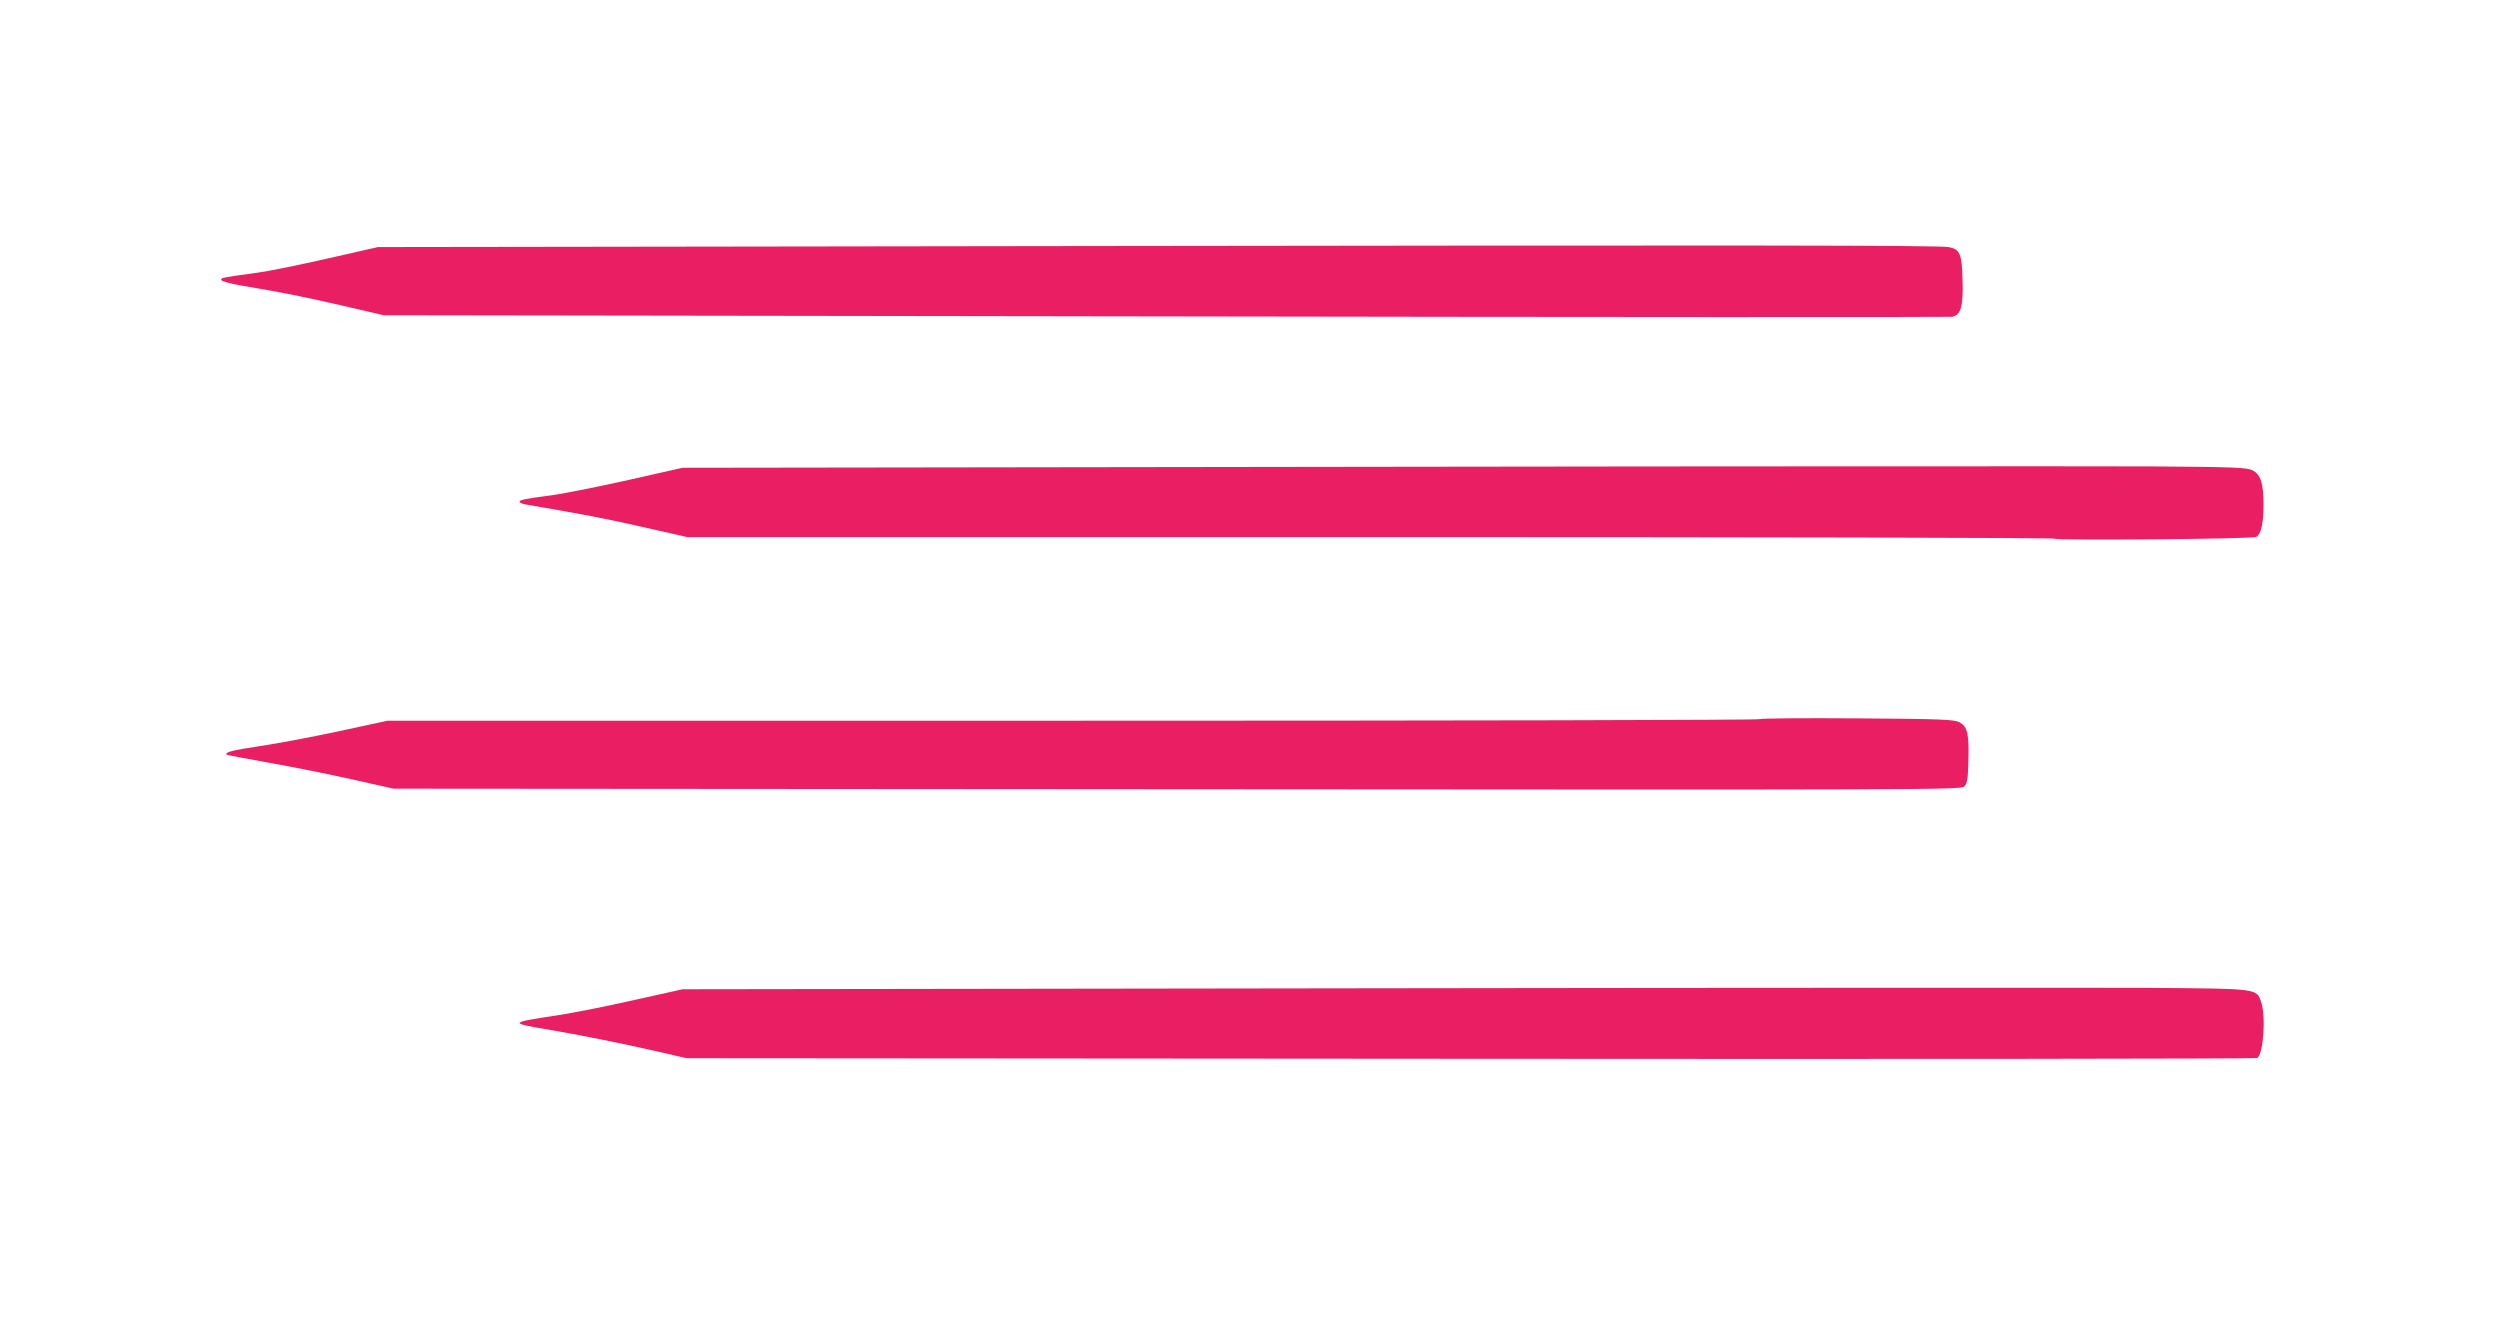
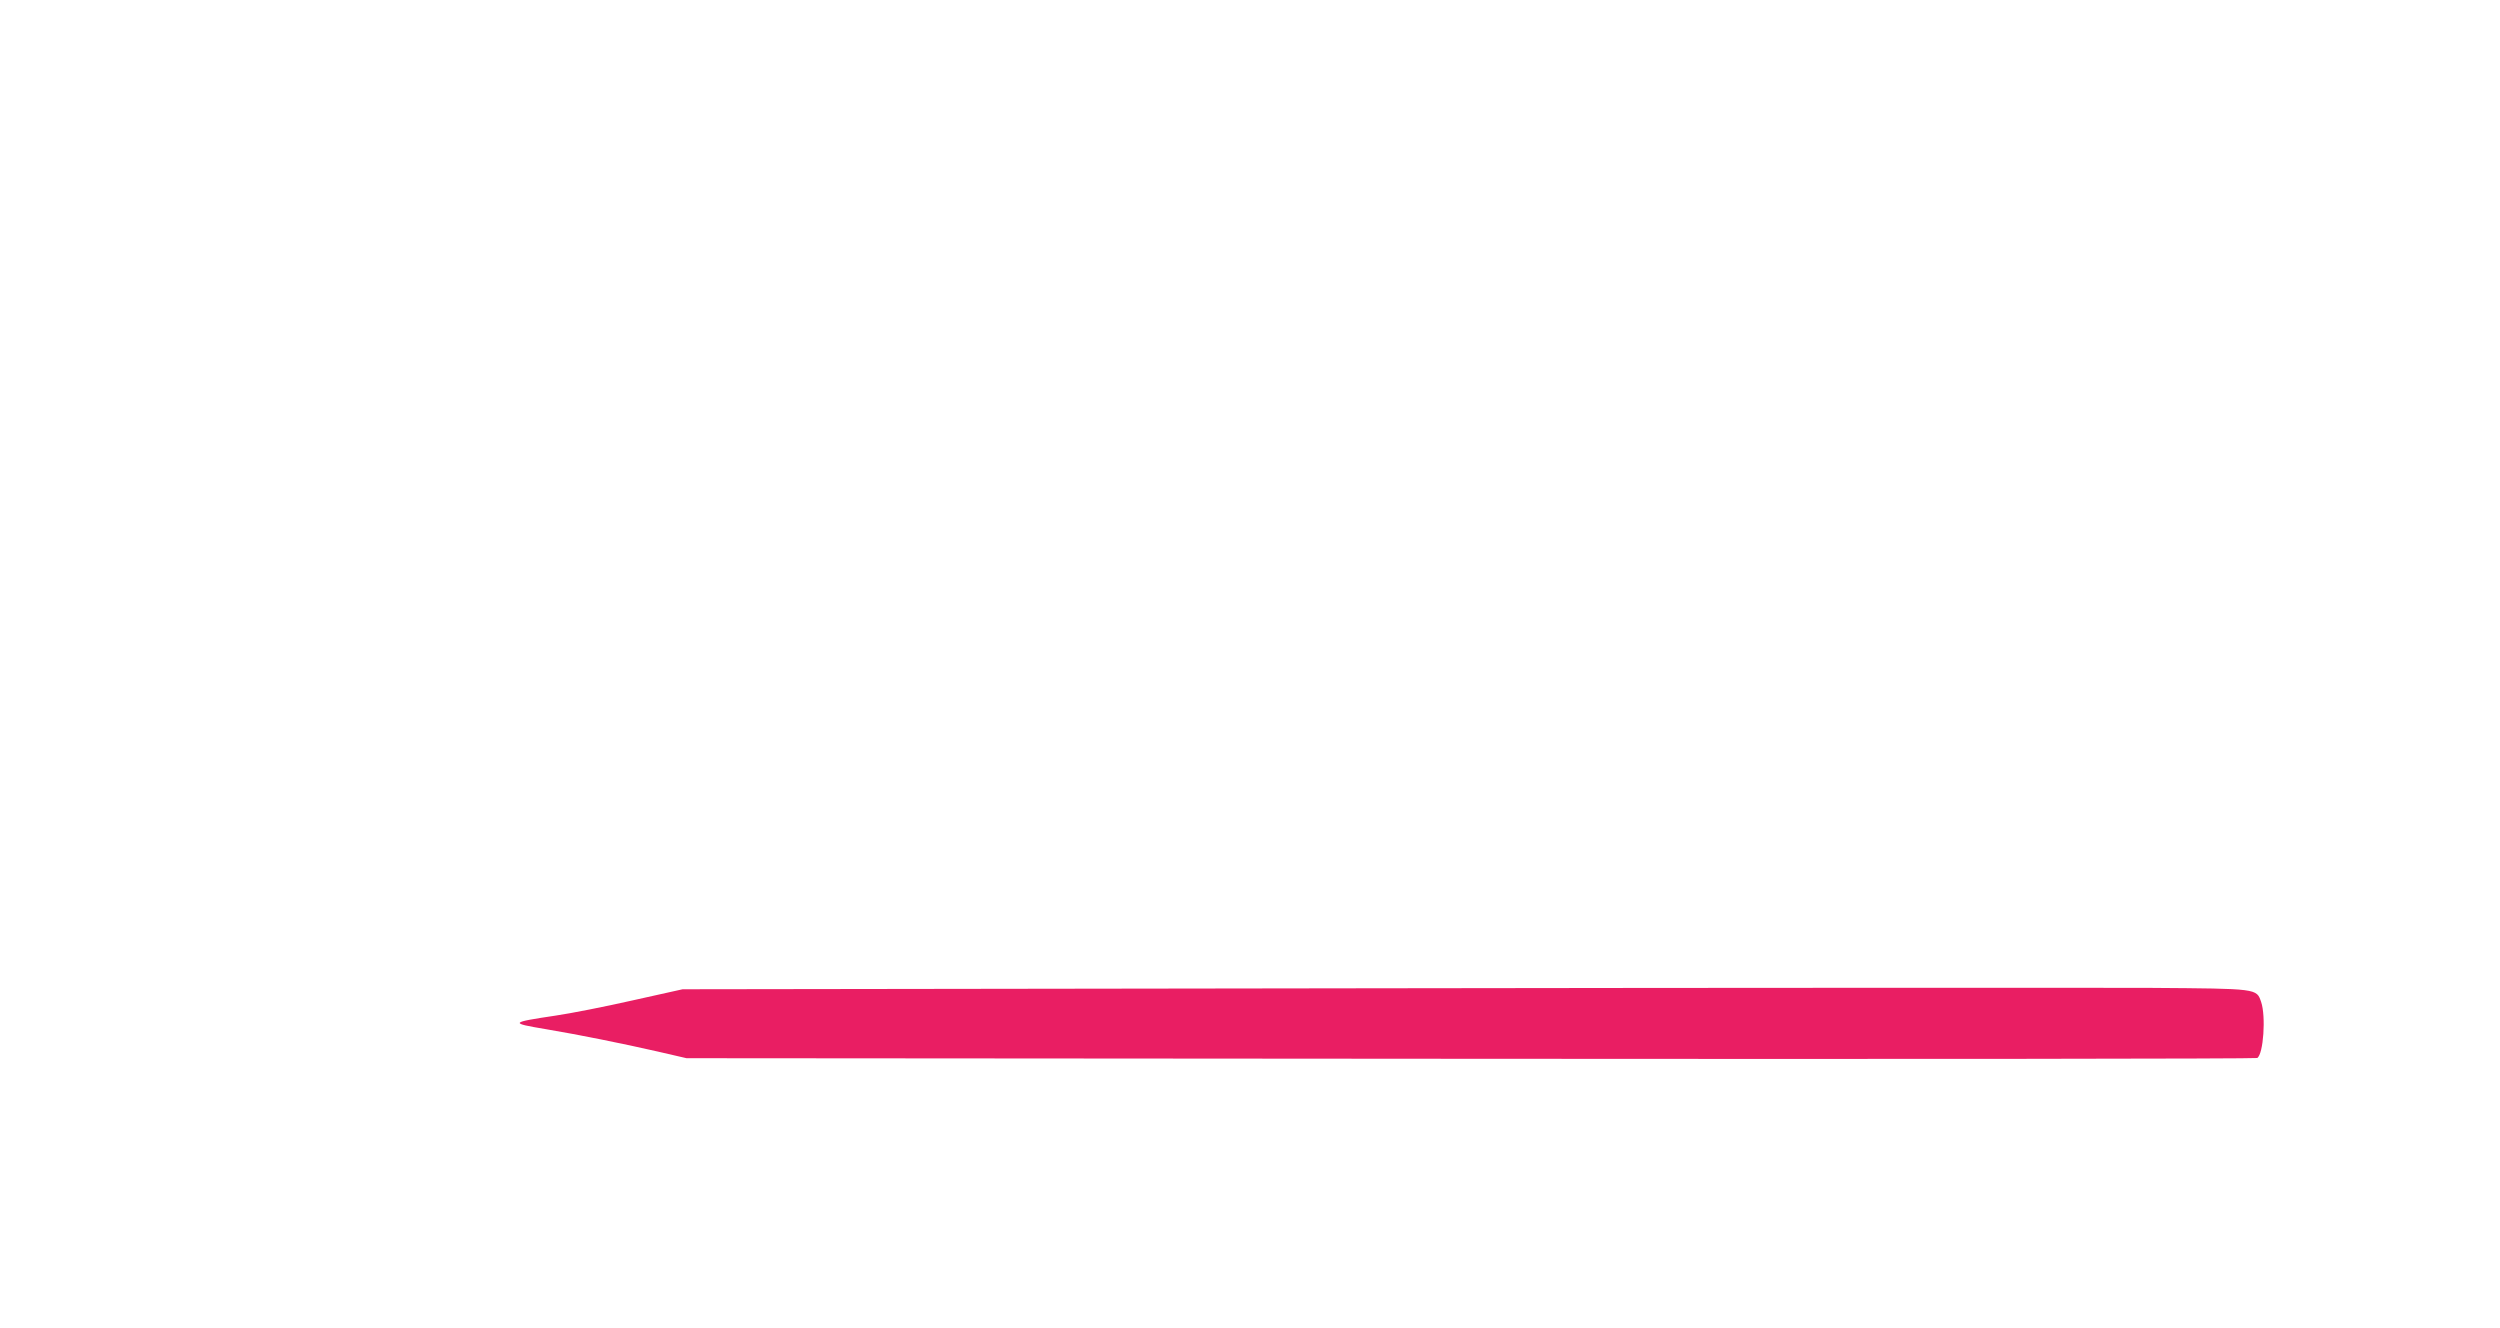
<svg xmlns="http://www.w3.org/2000/svg" version="1.0" width="1280pt" height="680pt" viewBox="0 0 1280 680" preserveAspectRatio="xMidYMid meet">
  <g transform="translate(0,680) scale(0.1,-0.1)" fill="#e91e63" stroke="none">
-     <path d="M5460 5540 l-3525 -5 -255 -58 c-140 -32 -302 -65 -360 -73 -184 -25 -191 -26 -187 -38 2 -6 48 -19 103 -28 223 -38 299 -53 509 -101 l220 -51 4000 -6 c2200 -4 4013 -4 4029 -2 46 8 59 53 54 193 -3 131 -14 154 -72 164 -59 9 -1008 10 -4516 5z" />
-     <path d="M7010 4410 l-3515 -5 -275 -62 c-151 -34 -327 -69 -390 -78 -142 -19 -170 -24 -170 -34 0 -5 15 -11 32 -14 310 -53 418 -74 606 -117 l222 -50 3500 0 c1925 0 3500 -3 3500 -8 0 -10 1011 -2 1032 9 25 13 38 72 37 169 0 104 -14 149 -54 171 -27 15 -80 18 -520 21 -269 1 -2072 1 -4005 -2z" />
-     <path d="M9010 3118 c0 -5 -1581 -8 -3512 -8 l-3513 0 -255 -55 c-140 -30 -322 -64 -405 -76 -135 -20 -177 -31 -164 -43 2 -2 97 -20 210 -40 113 -20 305 -58 425 -85 l219 -49 4013 -3 c3821 -3 4013 -3 4029 14 15 14 19 39 21 130 4 137 -4 176 -44 198 -26 15 -83 18 -526 21 -274 2 -498 0 -498 -4z" />
    <path d="M7010 1740 l-3515 -5 -256 -57 c-141 -32 -319 -67 -395 -78 -233 -35 -236 -38 -51 -69 172 -29 391 -73 575 -115 l147 -34 4015 -3 c2208 -2 4020 0 4027 4 32 20 45 214 20 287 -24 69 -15 68 -562 72 -269 1 -2072 1 -4005 -2z" />
  </g>
</svg>